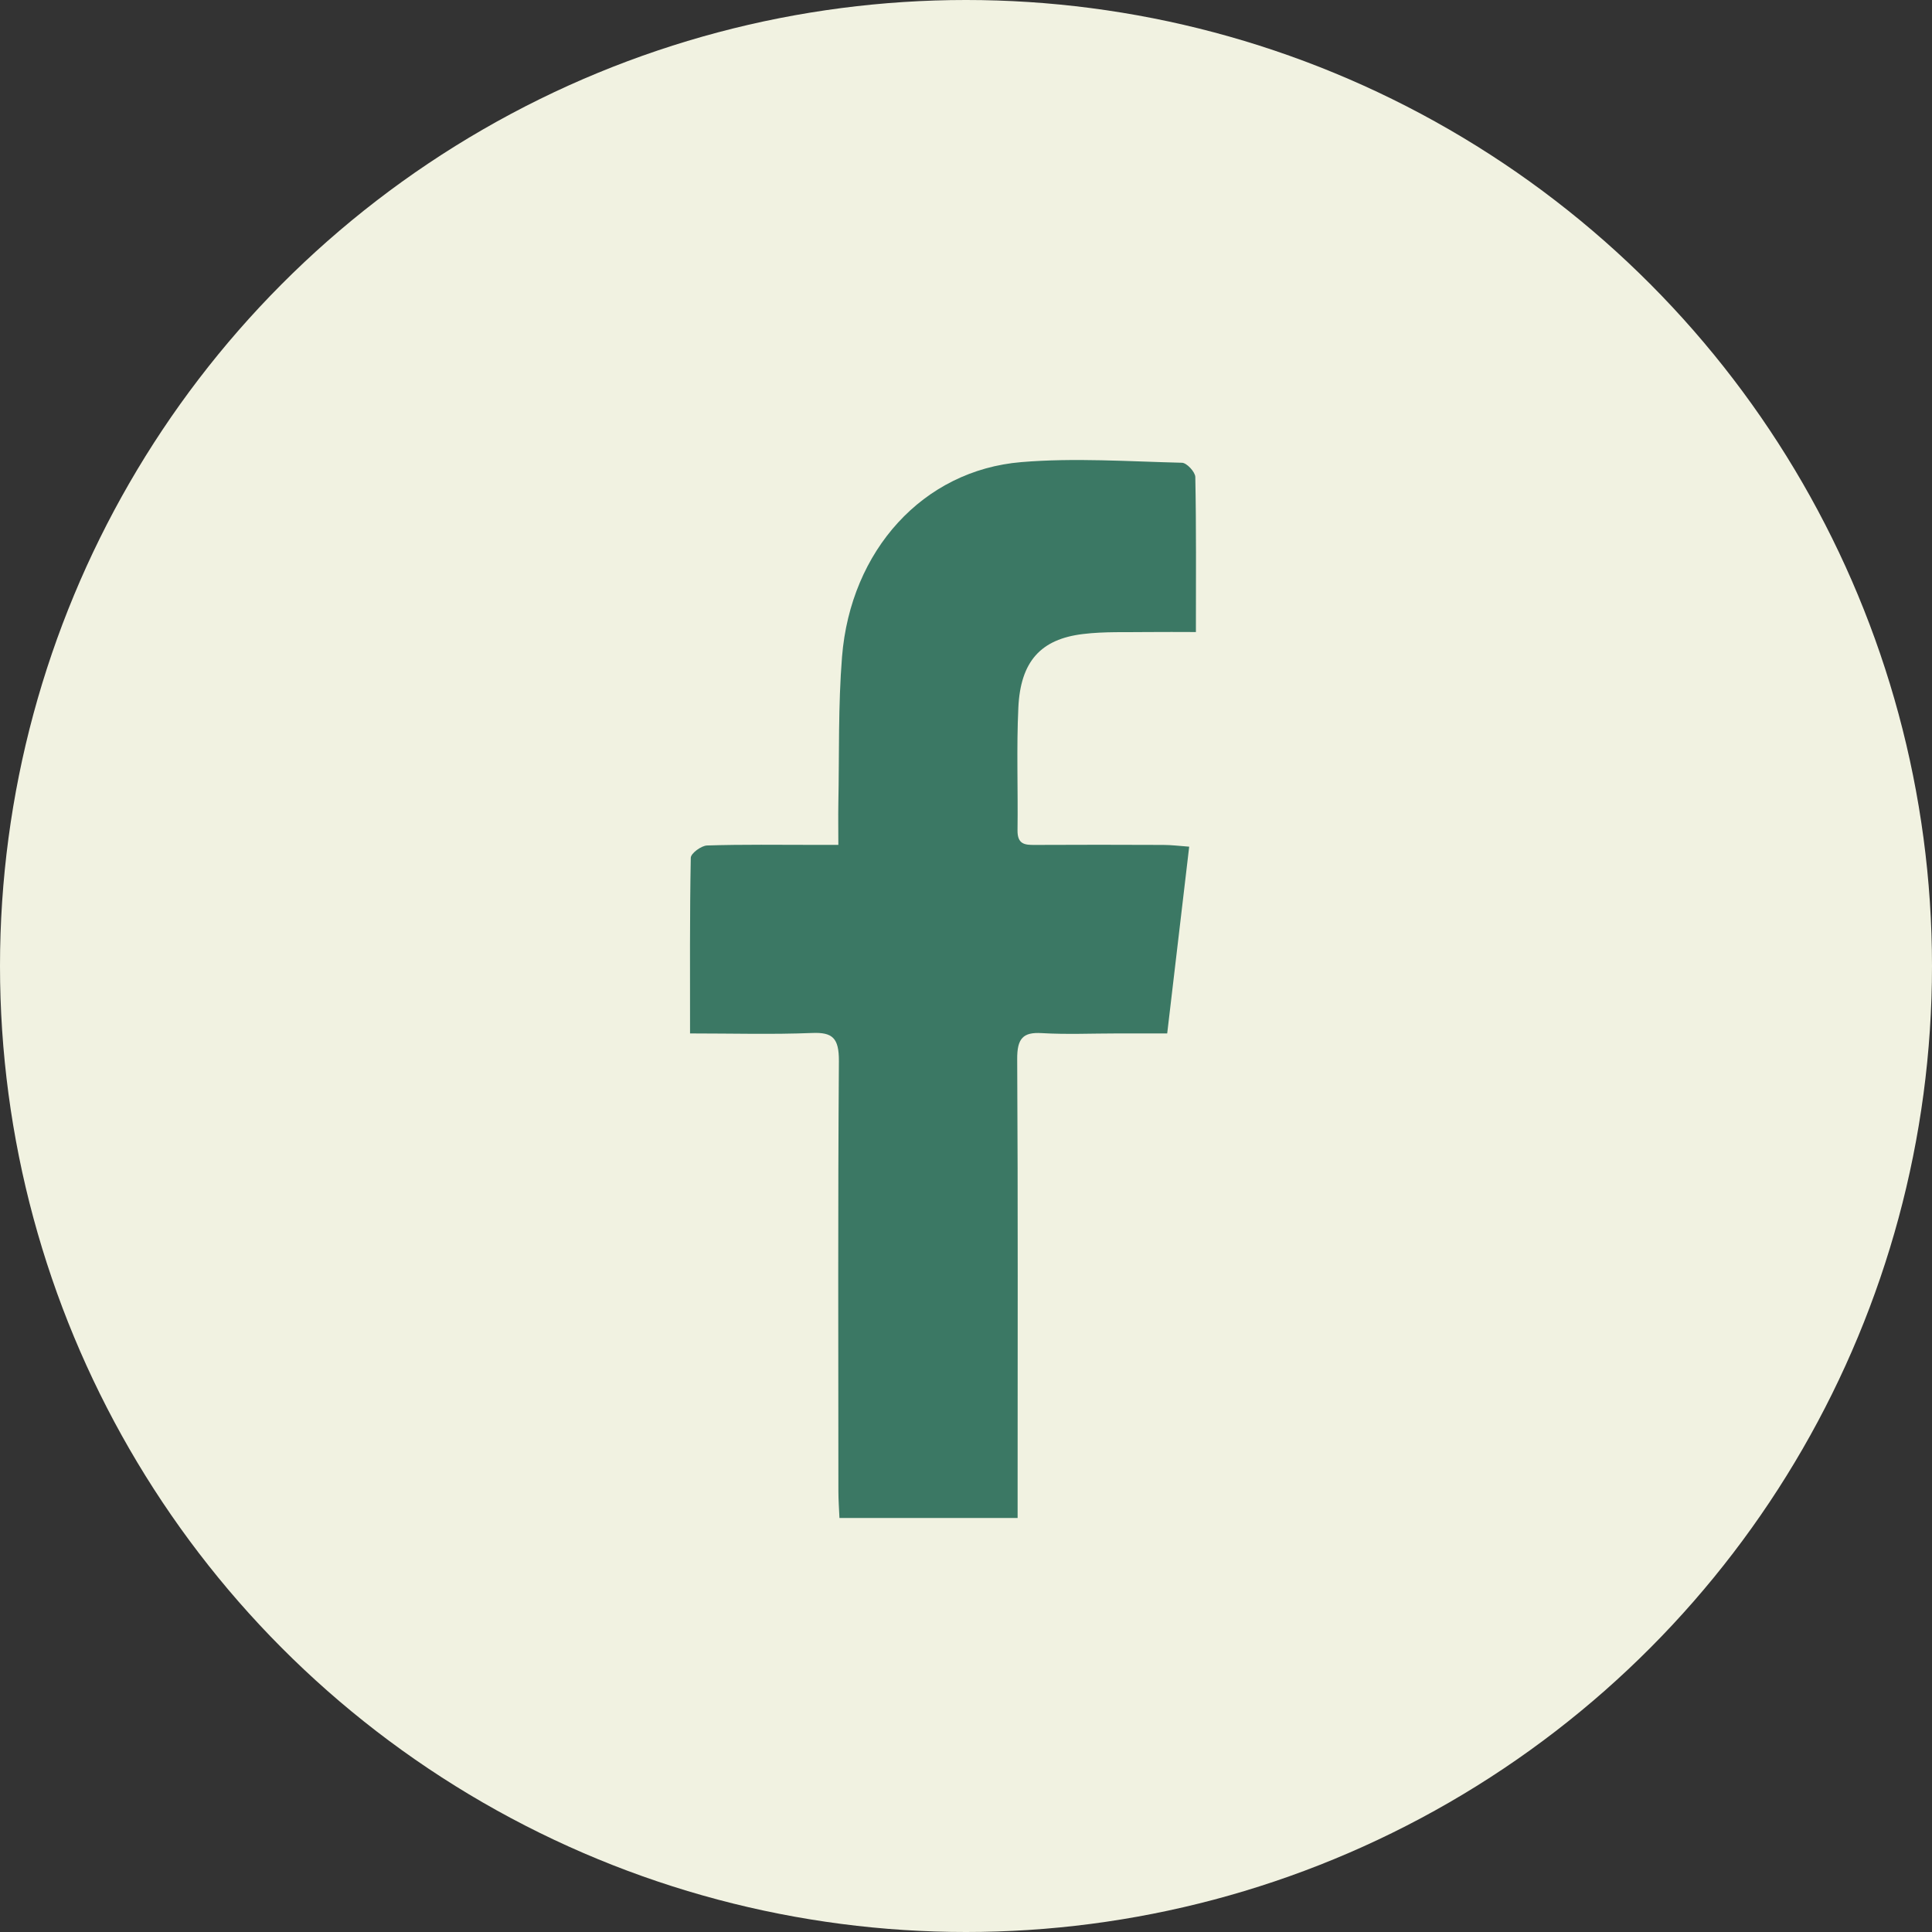
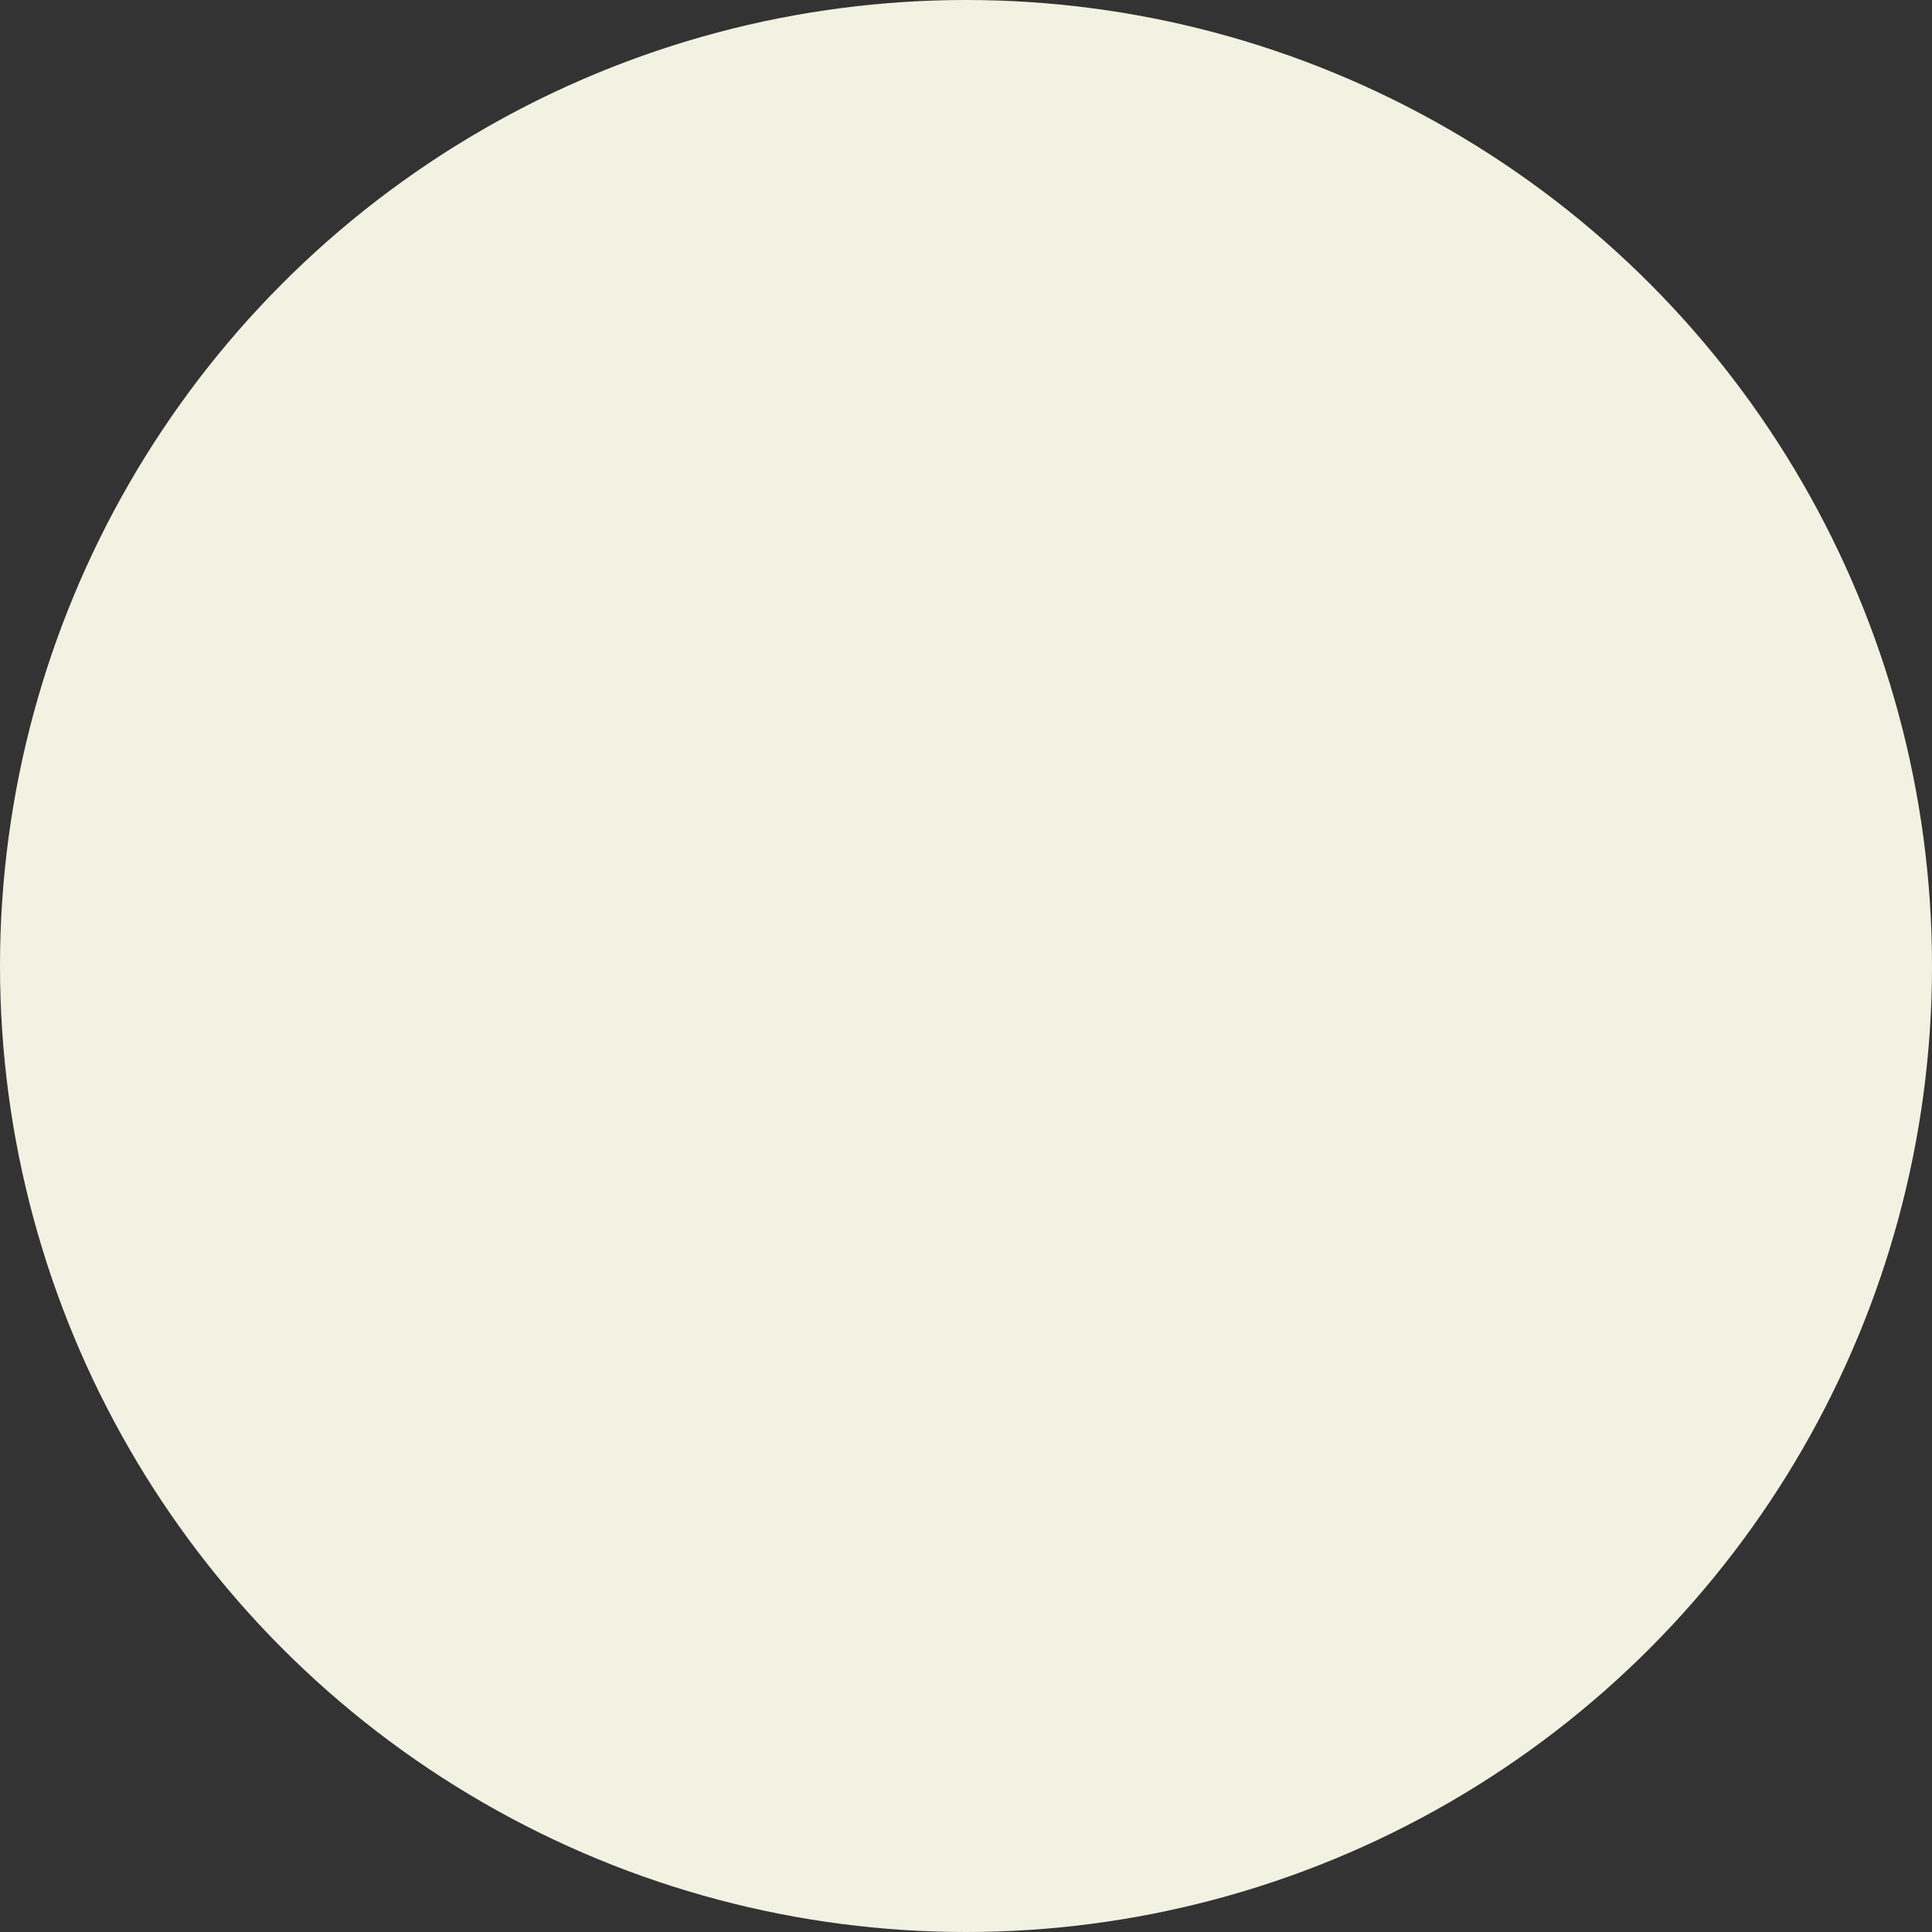
<svg xmlns="http://www.w3.org/2000/svg" width="42" height="42" viewBox="0 0 42 42" fill="none">
  <rect x="0" y="0" width="42" height="42" fill="#333333" stroke="none" />
  <circle cx="21" cy="21" r="21" fill="#F1F2E1" />
-   <path d="M22.121 33H18.249C18.24 32.794 18.226 32.606 18.226 32.418C18.225 29.302 18.214 26.185 18.237 23.069C18.24 22.561 18.095 22.439 17.658 22.456C16.79 22.491 15.921 22.466 15.001 22.466C15.001 21.155 14.993 19.9 15.017 18.647C15.019 18.551 15.245 18.384 15.371 18.38C16.154 18.355 16.939 18.367 17.723 18.367C17.868 18.367 18.012 18.367 18.225 18.367C18.225 18.038 18.22 17.754 18.225 17.47C18.246 16.406 18.22 15.337 18.305 14.278C18.491 11.963 20.068 10.223 22.201 10.046C23.36 9.949 24.532 10.032 25.697 10.06C25.799 10.063 25.983 10.26 25.985 10.37C26.007 11.465 25.998 12.56 25.998 13.74C25.63 13.74 25.296 13.736 24.963 13.74C24.49 13.748 24.013 13.726 23.545 13.783C22.624 13.893 22.185 14.379 22.138 15.382C22.096 16.267 22.132 17.158 22.12 18.046C22.115 18.358 22.282 18.369 22.493 18.368C23.425 18.363 24.358 18.364 25.29 18.368C25.462 18.368 25.634 18.39 25.852 18.406C25.692 19.768 25.538 21.076 25.374 22.466C25.013 22.466 24.651 22.466 24.287 22.466C23.739 22.466 23.191 22.491 22.644 22.459C22.241 22.435 22.109 22.573 22.113 23.029C22.131 26.162 22.122 29.293 22.122 32.426C22.122 32.601 22.122 32.776 22.122 33H22.121Z" fill="#3B7864" />
</svg>